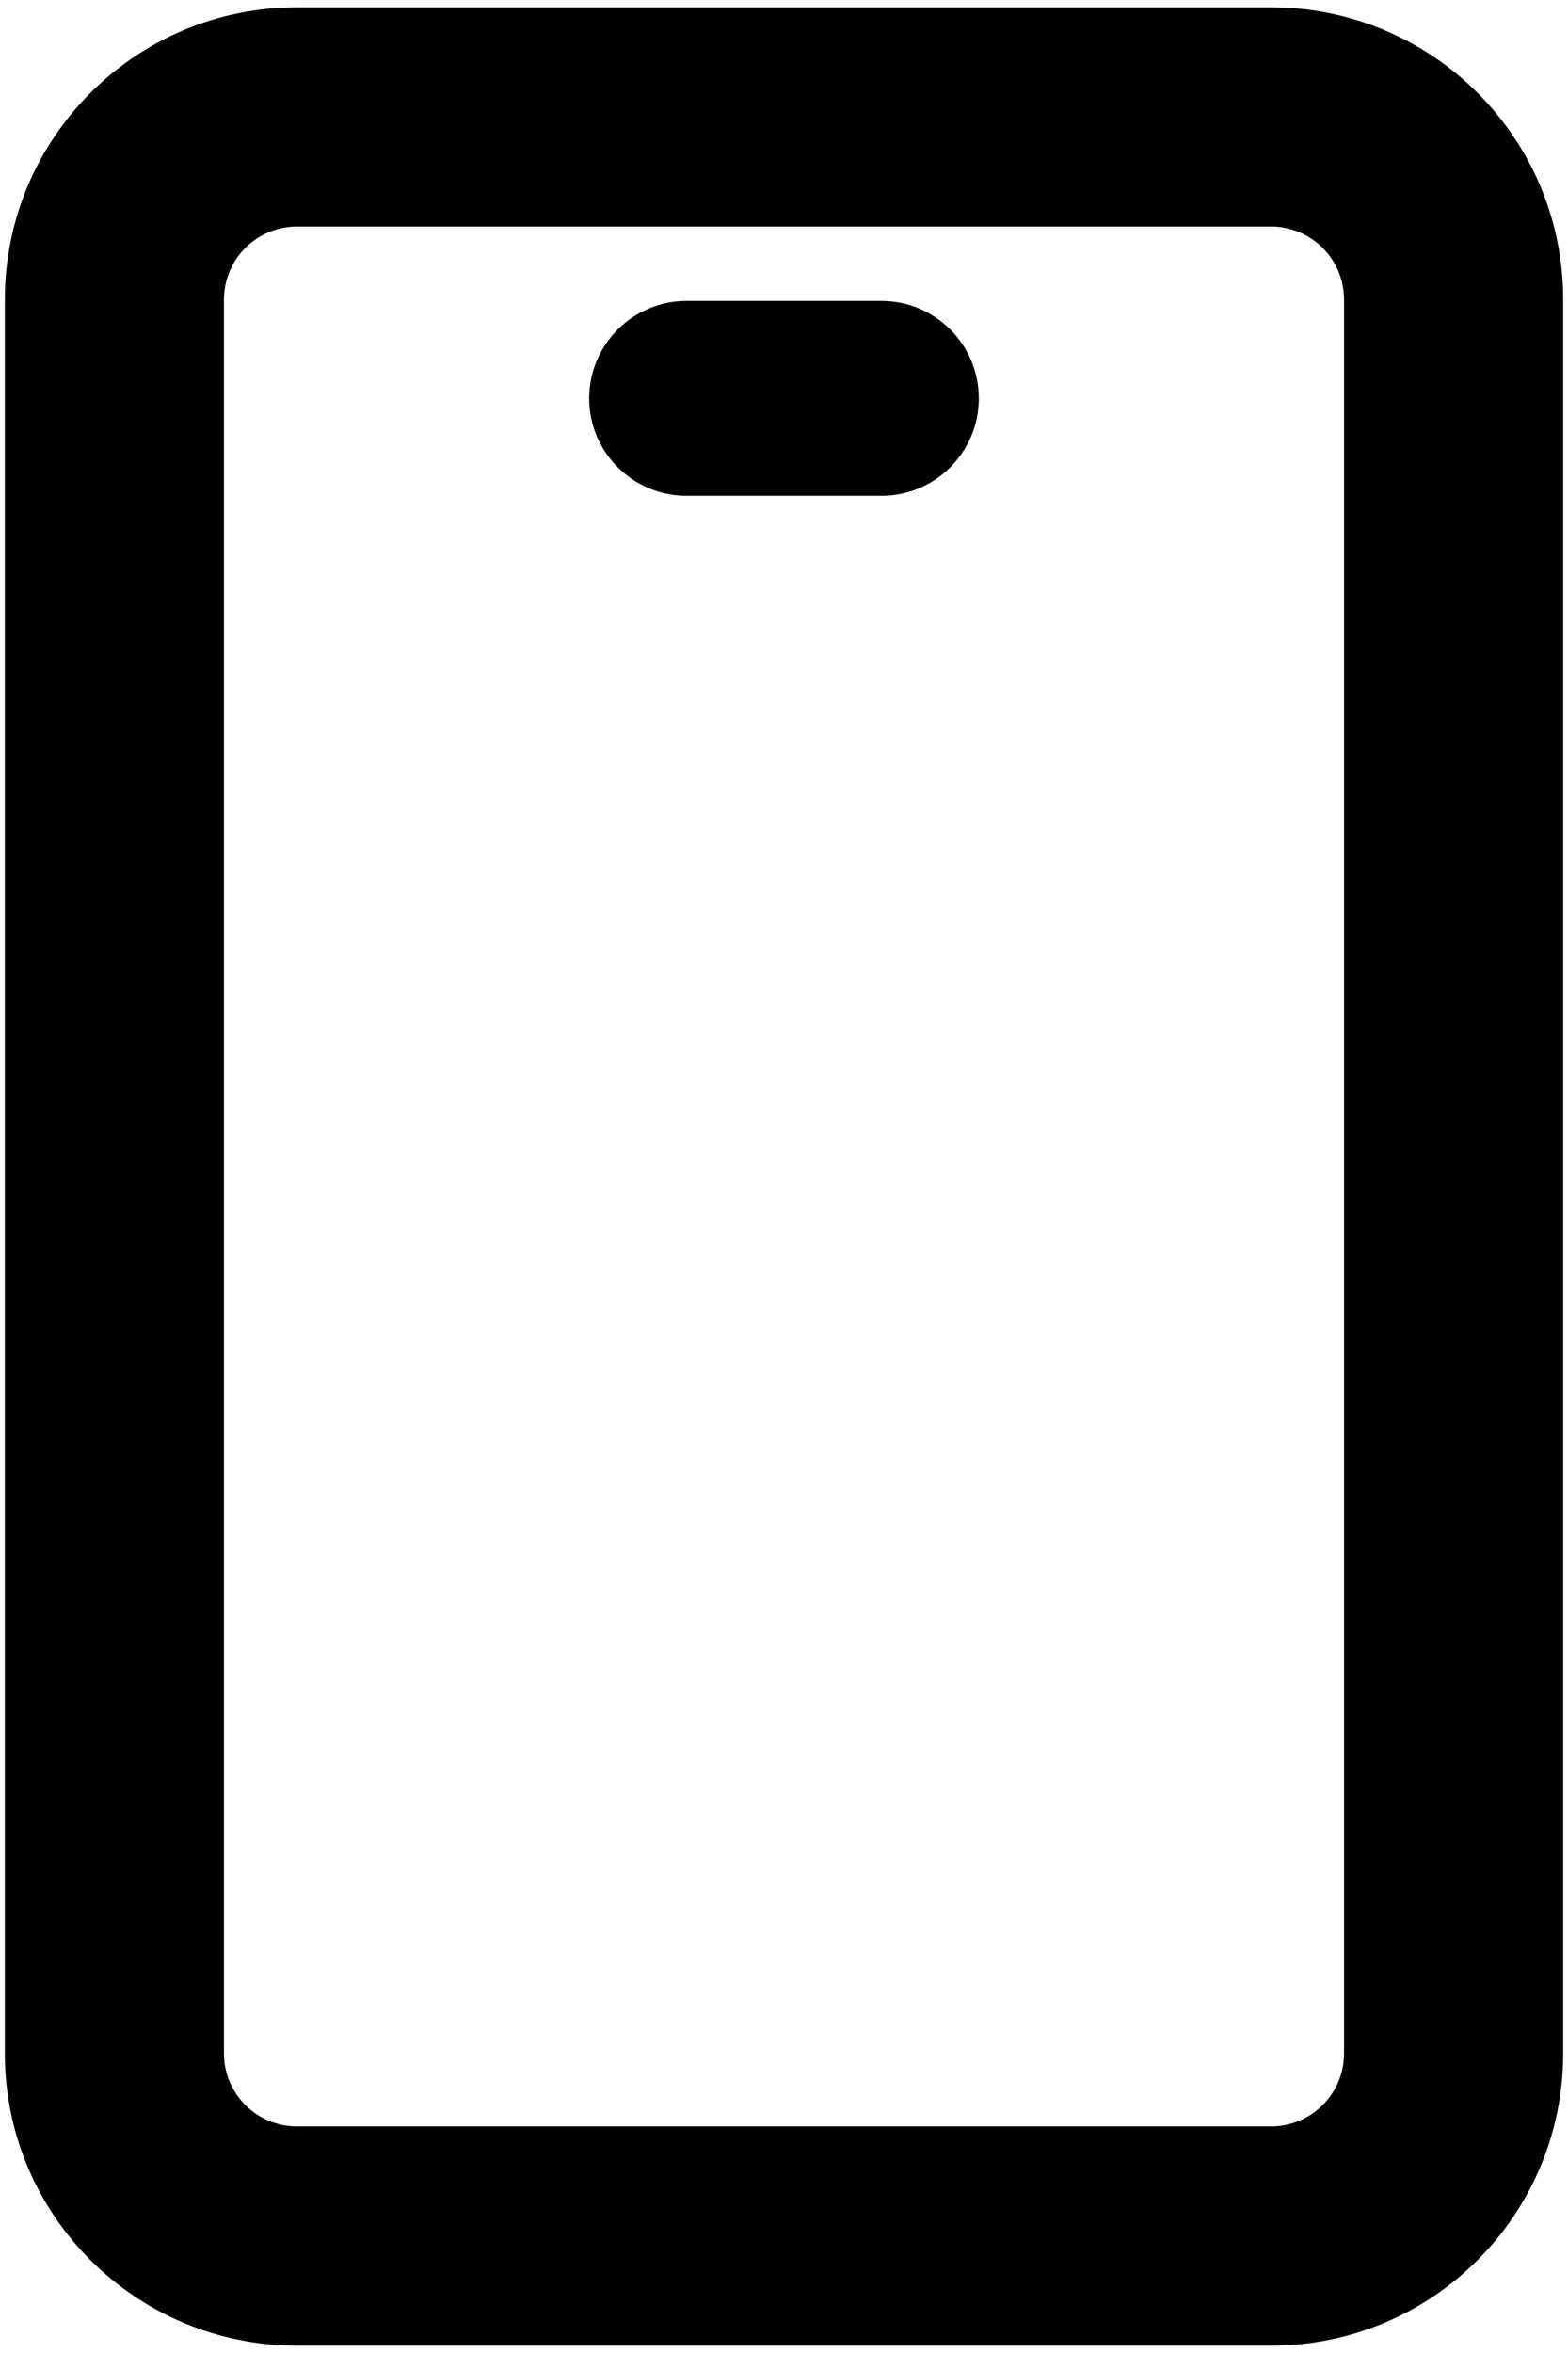
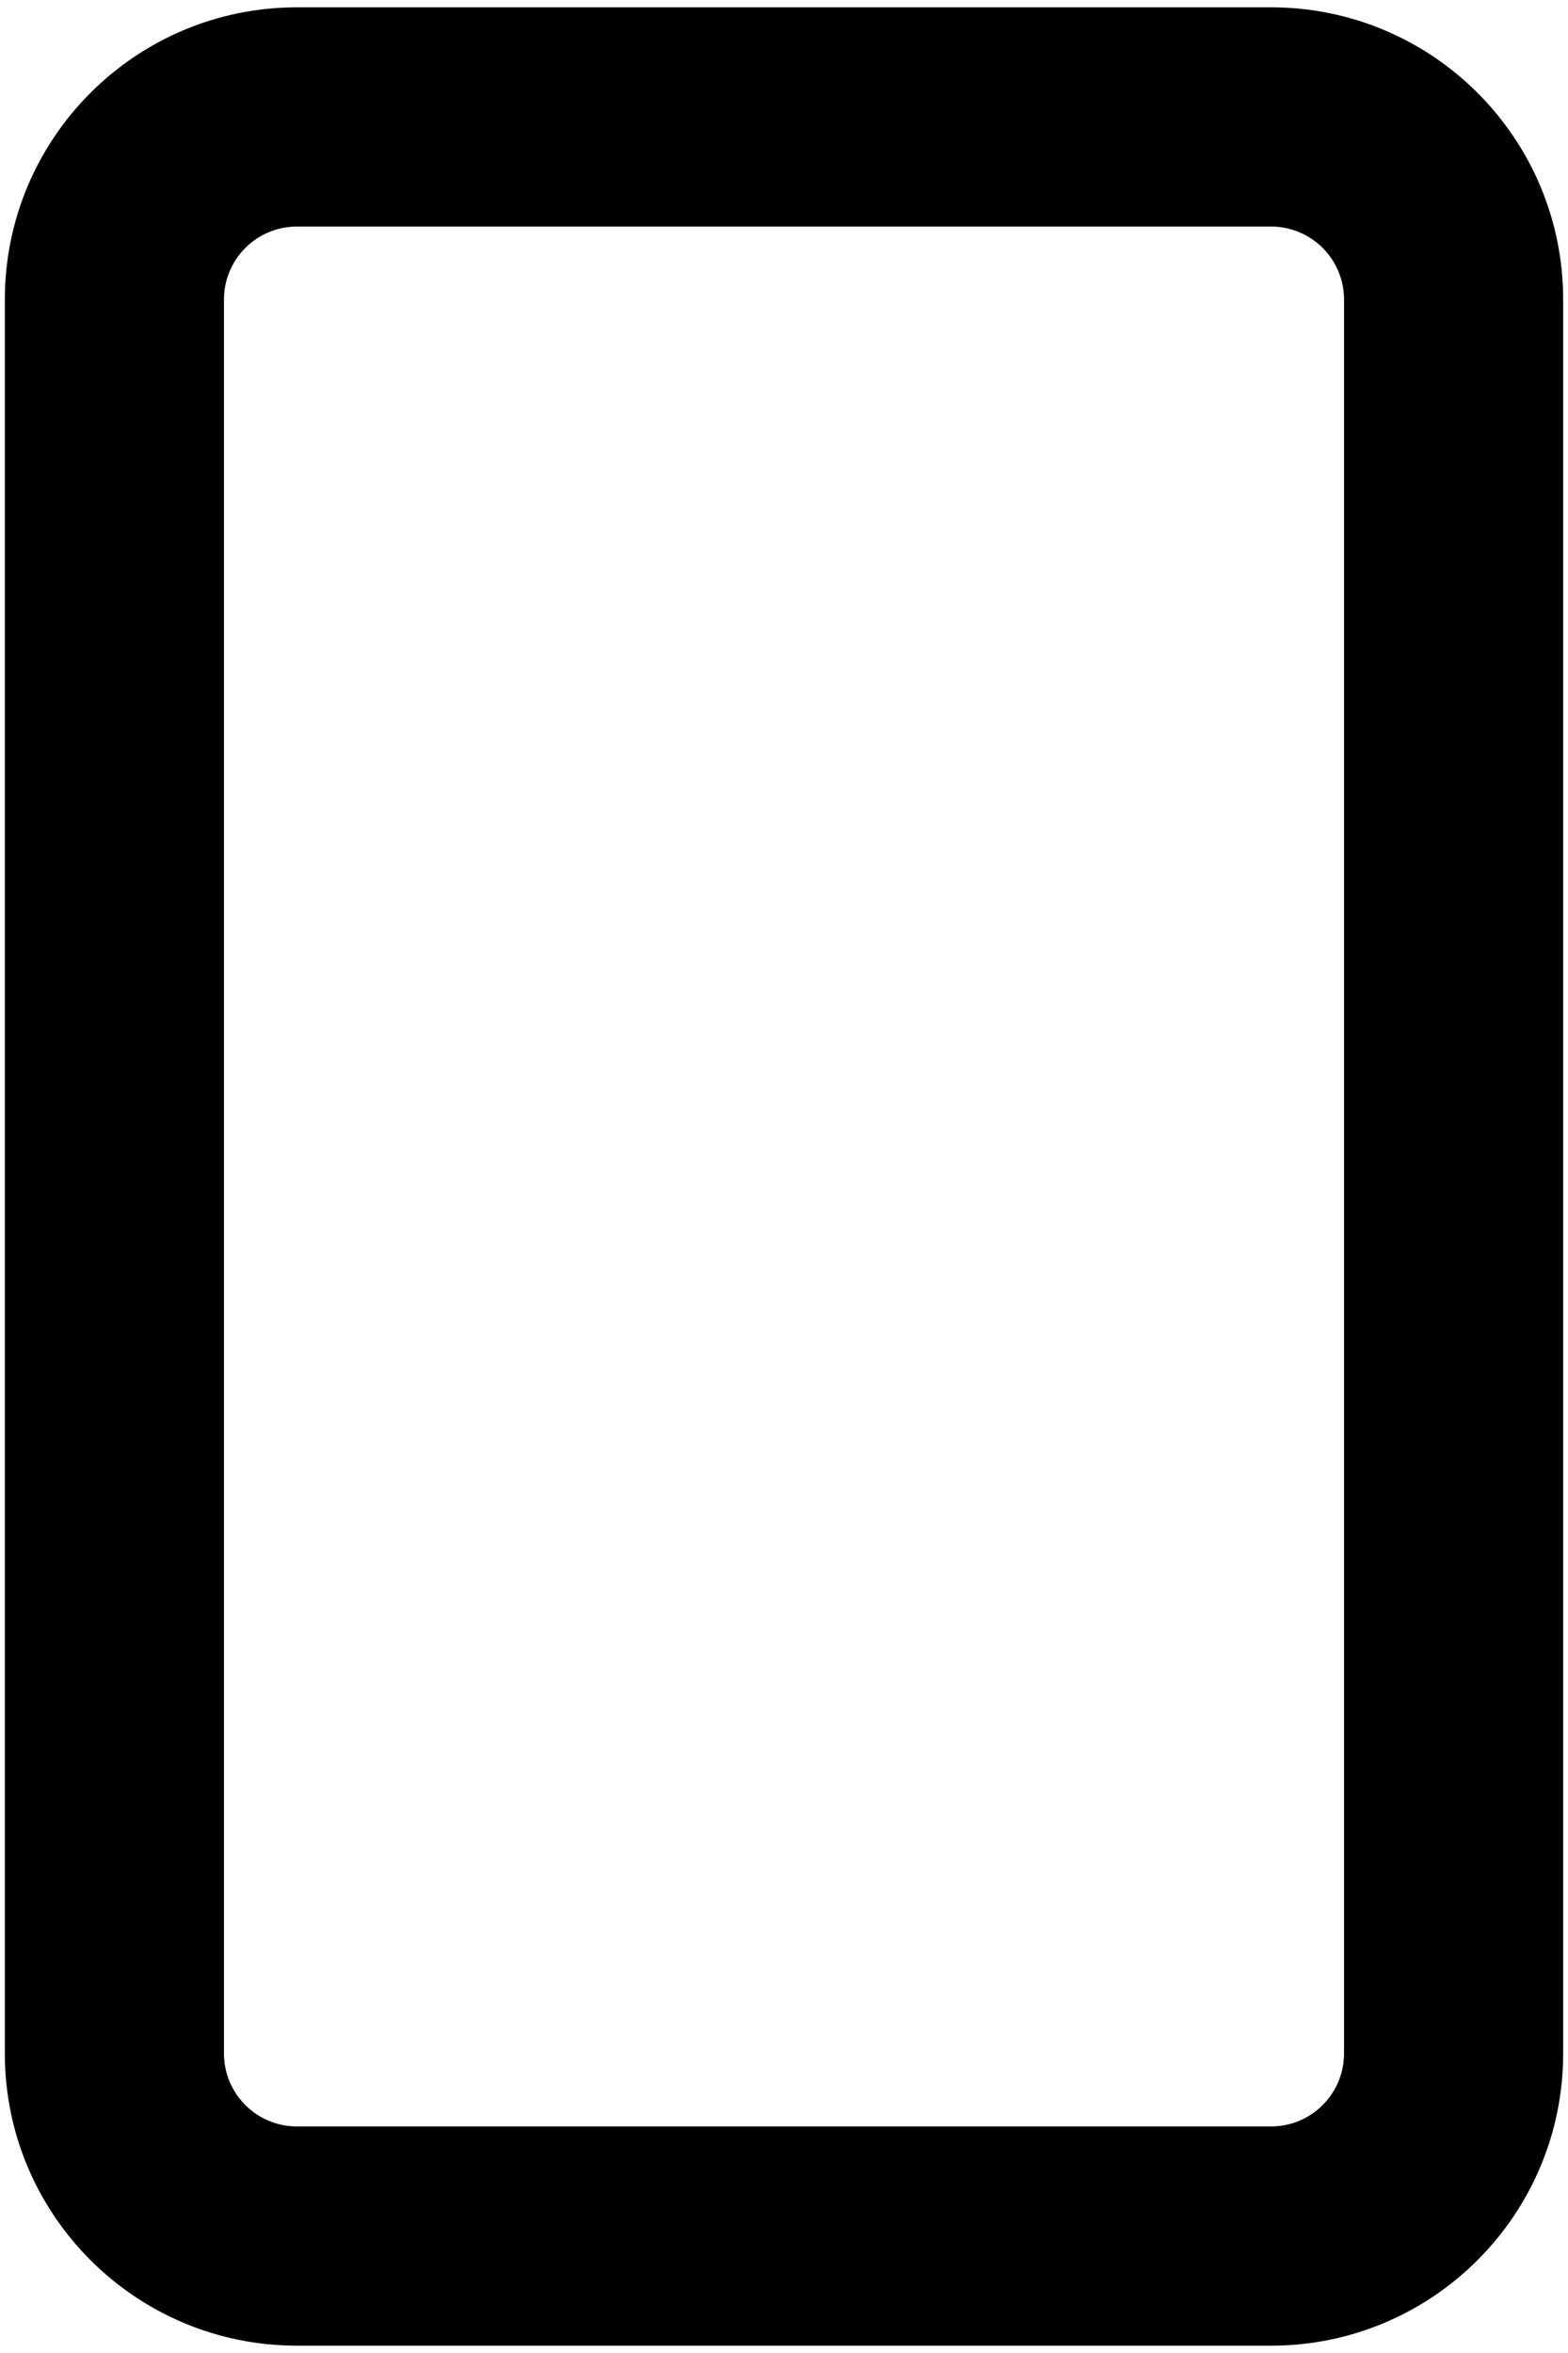
<svg xmlns="http://www.w3.org/2000/svg" width="12" height="18" viewBox="0 0 12 18" fill="none">
-   <path d="M5.255 2.302C4.843 2.302 4.509 2.636 4.509 3.048C4.509 3.459 4.843 3.793 5.255 3.793L6.745 3.793C7.157 3.793 7.491 3.459 7.491 3.048C7.491 2.636 7.157 2.302 6.745 2.302H5.255Z" fill="black" />
  <path fill-rule="evenodd" clip-rule="evenodd" d="M0.037 2.292C0.037 1.057 1.038 0.056 2.273 0.056L9.727 0.056C10.962 0.056 11.963 1.057 11.963 2.292L11.963 15.708C11.963 16.943 10.962 17.944 9.727 17.944H2.273C1.038 17.944 0.037 16.943 0.037 15.708L0.037 2.292ZM2.273 1.733L9.727 1.733C10.036 1.733 10.286 1.983 10.286 2.292L10.286 15.708C10.286 16.017 10.036 16.267 9.727 16.267H2.273C1.964 16.267 1.714 16.017 1.714 15.708L1.714 2.292C1.714 1.983 1.964 1.733 2.273 1.733Z" fill="black" />
</svg>